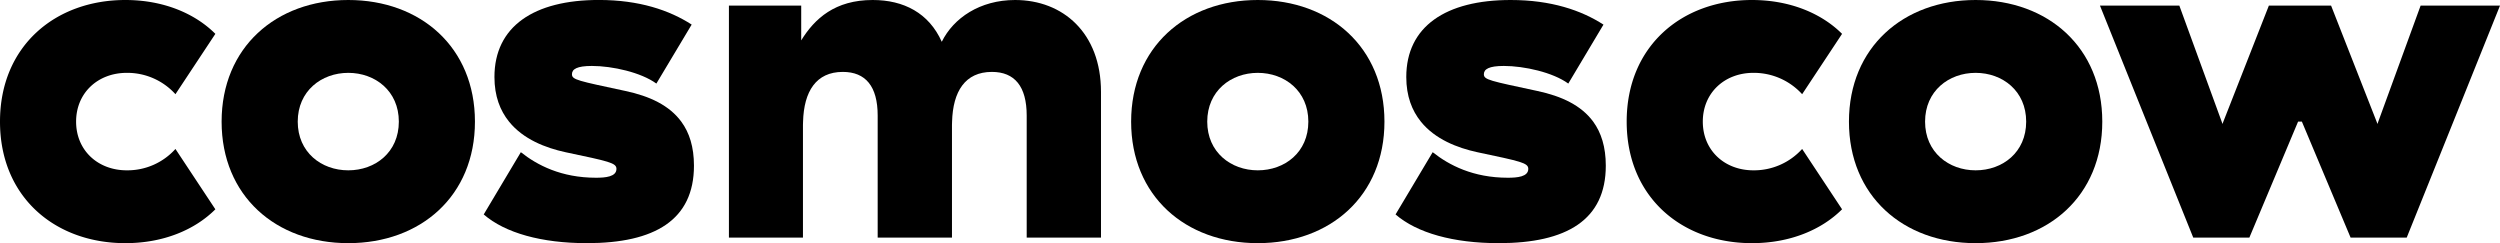
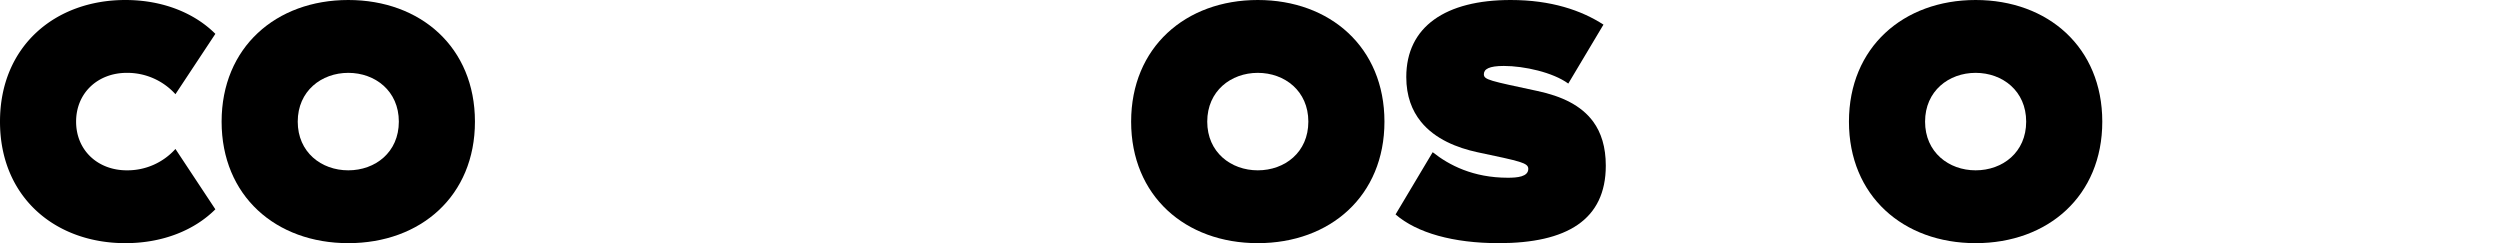
<svg xmlns="http://www.w3.org/2000/svg" viewBox="0 0 1244.99 121.09">
  <title>logo_Asset 5</title>
  <g id="Layer_2" data-name="Layer 2">
    <g id="Layer_1-2" data-name="Layer 1">
      <path d="M626.37,0c-36,0-63.07,23.6-63.07,60.57s27,60.52,63.07,60.52,63.08-23.55,63.08-60.52S662.42,0,626.37,0Zm0,84.82c-13.37,0-25.17-9-25.17-24.25S613,36.28,626.37,36.28s25.18,9,25.18,24.29S639.8,84.82,626.37,84.82Z" />
      <path d="M799.68,82.49c0,27-19.42,38.6-53.37,38.6-22.44,0-40.69-5.06-51.33-14.3l18.49-31c8.13,6.45,20.11,12.72,37.44,12.72,4.64,0,10.17-.46,10.17-4.41,0-3-3.67-3.72-25.41-8.31-9.85-2.14-21-6.41-28.1-15.24-4.41-5.48-7.25-12.68-7.25-22.2C700.32,13.19,720,0,752.3,0c20.11,0,35.16,5.11,46.22,12.26L781,41.62c-7.62-5.57-21.92-8.78-32.1-8.78-7.38,0-9.94,1.58-9.94,4.13,0,2.79,3,3.26,26.57,8.32,12.22,2.6,21.93,7.2,27.87,15.28C797.4,66.05,799.68,73.2,799.68,82.49Z" />
-       <path d="M897.46,74.18l19.88,30.05c-10.18,10.18-25.92,16.86-44.87,16.86-34.89,0-62.39-22.85-62.39-60.52S837.58,0,872.47,0c18.95,0,34.69,6.69,44.87,16.86L897.46,46.91a32.5,32.5,0,0,0-24.3-10.63c-14.3,0-25.17,9.94-25.17,24.29s10.87,24.25,25.17,24.25A32.32,32.32,0,0,0,897.46,74.18Z" />
      <path d="M173.44,0c-36,0-63.08,23.6-63.08,60.57s27,60.52,63.08,60.52,63.08-23.55,63.08-60.52S209.49,0,173.44,0Zm0,84.82c-13.42,0-25.17-9-25.17-24.25s11.8-24.29,25.17-24.29,25.18,9,25.18,24.29S186.87,84.82,173.44,84.82Z" />
      <path d="M87.37,74.18l19.88,30.05c-10.17,10.18-25.87,16.86-44.82,16.86C27.5,121.09,0,98.24,0,60.57S27.54,0,62.43,0c18.95,0,34.65,6.69,44.82,16.86L87.37,46.91A32.29,32.29,0,0,0,63.13,36.28c-14.36,0-25.23,9.94-25.23,24.29S48.77,84.82,63.13,84.82A32.12,32.12,0,0,0,87.37,74.18Z" />
      <path d="M983.85,0c-36,0-63.08,23.6-63.08,60.57s27,60.52,63.08,60.52,63.08-23.55,63.08-60.52S1019.9,0,983.85,0Zm0,84.82c-13.38,0-25.17-9-25.17-24.25s11.79-24.29,25.17-24.29,25.18,9,25.18,24.29S997.28,84.82,983.85,84.82Z" />
-       <path d="M548.29,45.75v72.56h-37V57.55c0-14.54-6-21.74-17.33-21.74-13.37,0-19.41,9.76-19.83,24.76,0,.51-.05,1-.05,1.63v56.11h-37V57.55c0-14.54-6-21.74-17.37-21.74-13.34,0-19.37,9.76-19.79,24.76,0,.51-.05,1-.05,1.63v56.11H363V2.79h36V20.11C405.69,9.24,415.86,0,434.58,0c15.47,0,28,6.46,34.42,20.81C474.81,9,488,0,505.51,0,529.34,0,548.29,16.4,548.29,45.75Z" />
-       <polygon points="1244.99 2.79 1221.77 60.57 1198.54 118.31 1170.58 118.31 1146.33 60.57 1144.43 60.57 1120.18 118.31 1092.22 118.31 1068.99 60.57 1045.77 2.79 1085.3 2.79 1106.39 60.57 1106.8 61.73 1107.22 60.57 1129.89 2.79 1160.87 2.79 1183.54 60.57 1183.96 61.73 1184.37 60.57 1205.46 2.79 1244.99 2.79" />
-       <path d="M345.59,82.49c0,27-19.42,38.6-53.37,38.6-22.44,0-40.69-5.06-51.33-14.3l18.49-31c8.12,6.45,20.11,12.72,37.43,12.72,4.65,0,10.18-.46,10.18-4.41,0-3-3.67-3.72-25.41-8.31-9.85-2.14-21-6.41-28.1-15.24-4.42-5.48-7.25-12.68-7.25-22.2,0-25.18,19.65-38.37,52-38.37,20.11,0,35.16,5.11,46.22,12.26L326.87,41.62c-7.62-5.57-21.93-8.78-32.1-8.78-7.43,0-9.94,1.58-9.94,4.13,0,2.79,3,3.26,26.57,8.32,12.22,2.6,21.92,7.2,27.87,15.28C343.31,66.05,345.59,73.2,345.59,82.49Z" />
    </g>
  </g>
</svg>